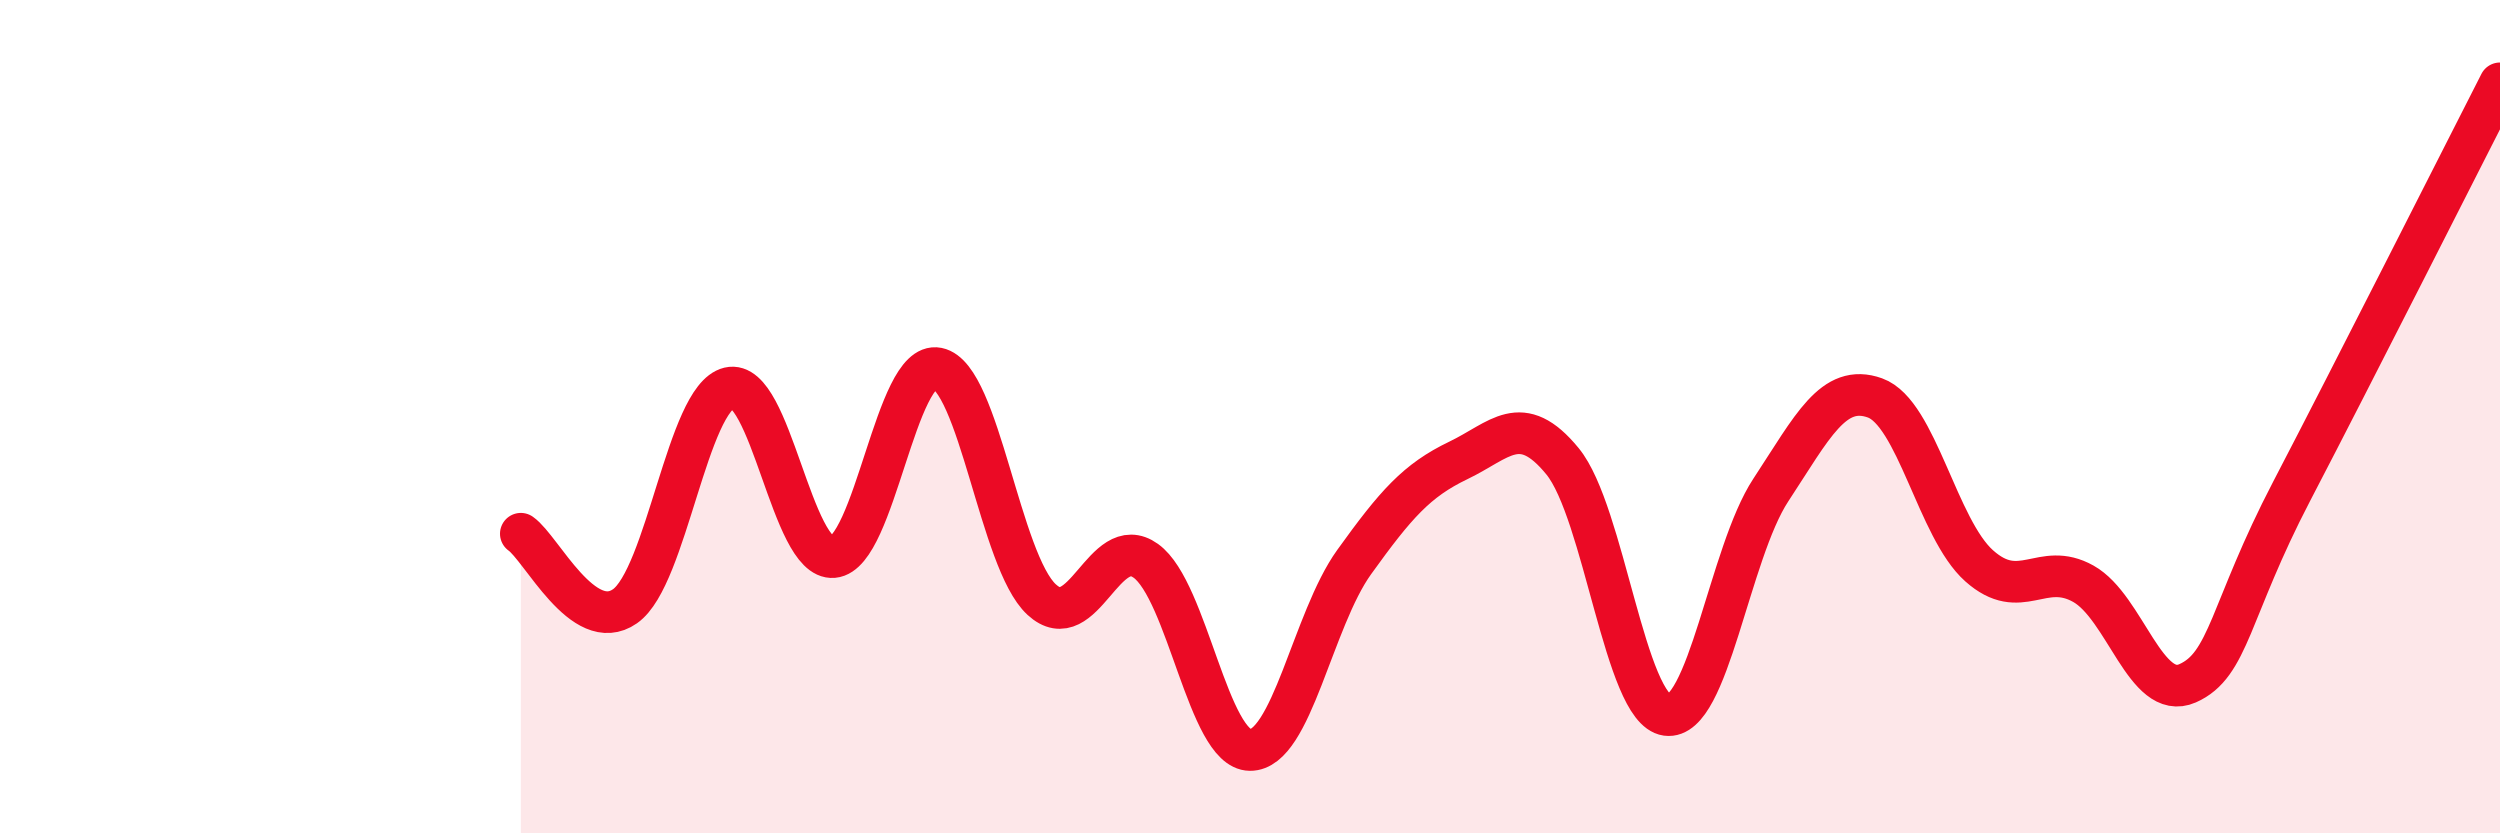
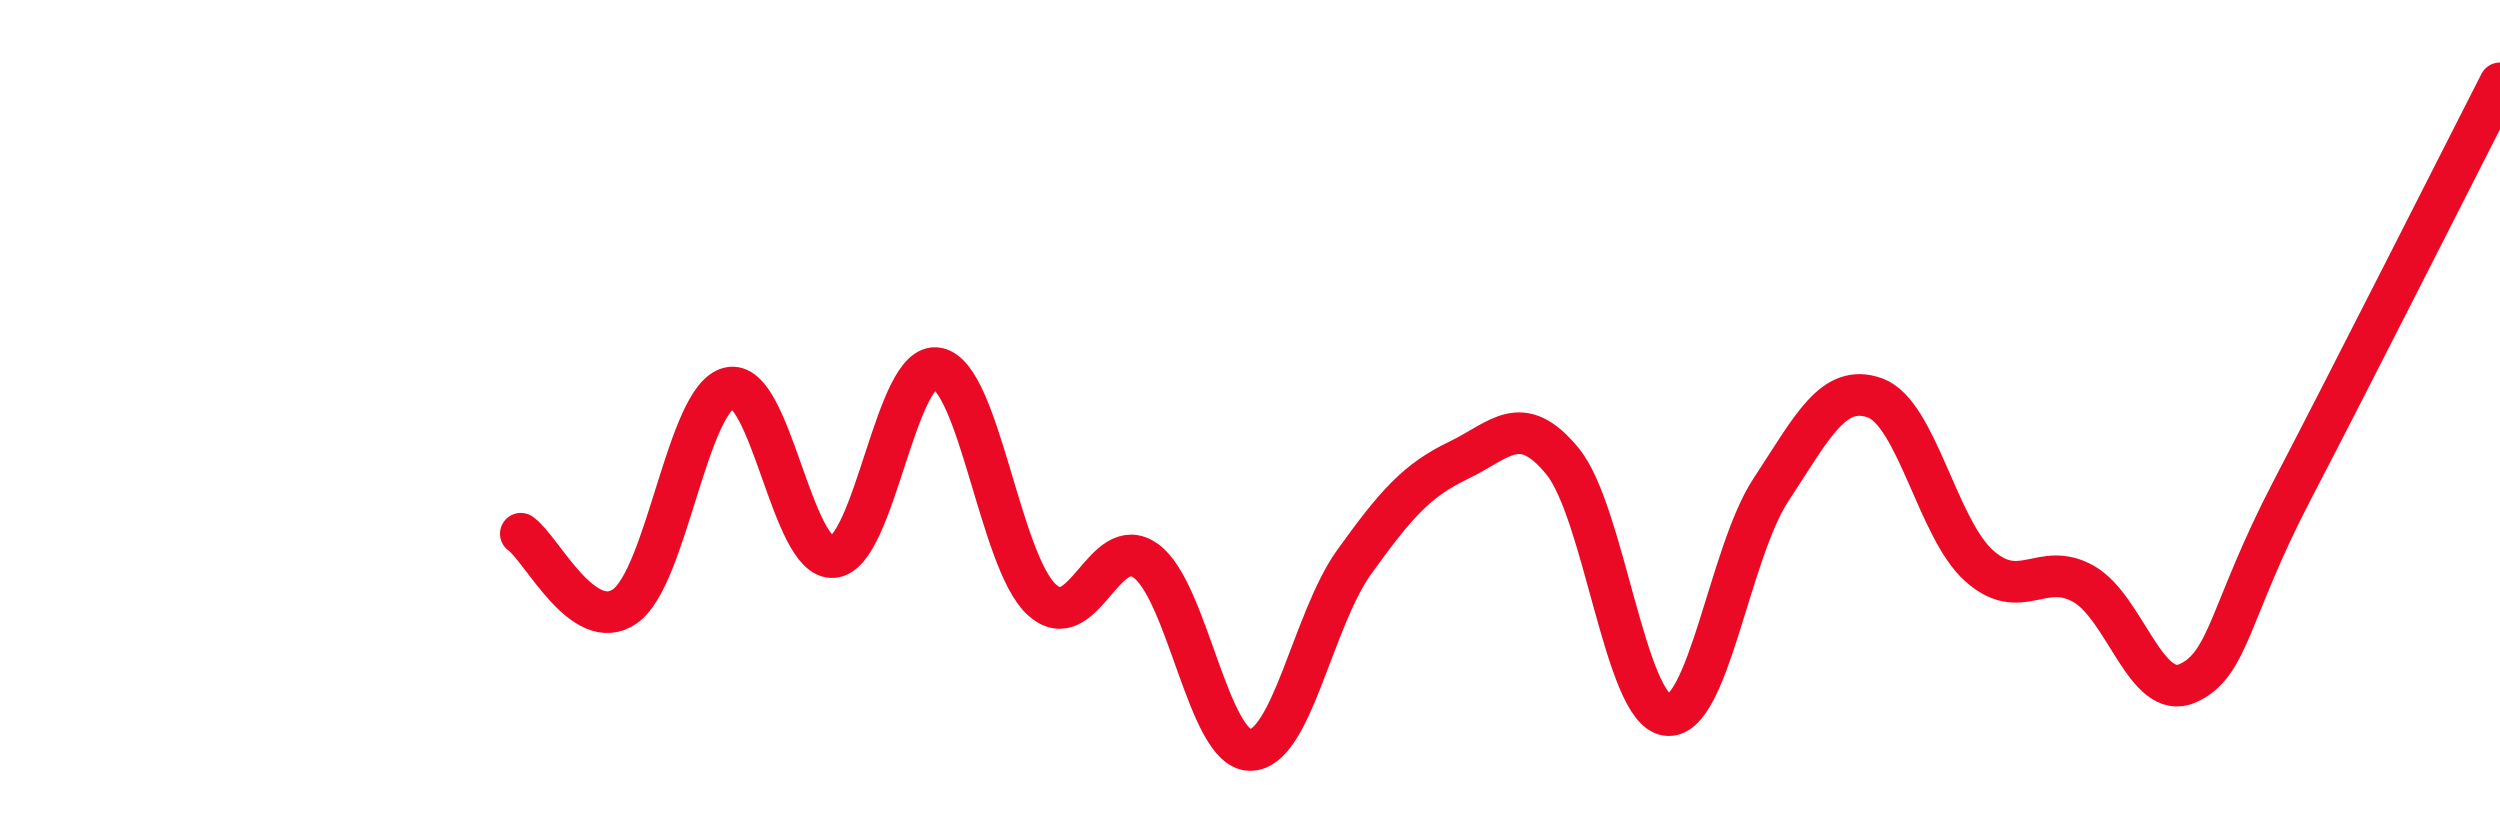
<svg xmlns="http://www.w3.org/2000/svg" width="60" height="20" viewBox="0 0 60 20">
-   <path d="M 12.5,12.81 C 13,13.16 14,15.25 15,14.55 C 16,13.85 16.5,9.55 17.5,9.31 C 18.5,9.07 19,13.46 20,13.37 C 21,13.28 21.5,8.64 22.5,8.84 C 23.5,9.04 24,13.47 25,14.39 C 26,15.31 26.5,12.74 27.5,13.46 C 28.5,14.18 29,17.99 30,18 C 31,18.01 31.5,14.88 32.5,13.49 C 33.5,12.1 34,11.53 35,11.05 C 36,10.57 36.5,9.85 37.5,11.07 C 38.5,12.29 39,17.02 40,17.16 C 41,17.3 41.5,13.28 42.5,11.76 C 43.5,10.24 44,9.19 45,9.55 C 46,9.91 46.5,12.69 47.5,13.58 C 48.5,14.47 49,13.45 50,14.01 C 51,14.57 51.5,16.84 52.5,16.4 C 53.5,15.96 53.5,14.67 55,11.79 C 56.5,8.91 59,3.96 60,2L60 20L12.5 20Z" fill="#EB0A25" opacity="0.1" stroke-linecap="round" stroke-linejoin="round" />
  <path d="M 12.5,12.81 C 13,13.16 14,15.25 15,14.55 C 16,13.85 16.5,9.55 17.5,9.31 C 18.5,9.07 19,13.46 20,13.37 C 21,13.28 21.5,8.64 22.5,8.84 C 23.5,9.04 24,13.47 25,14.39 C 26,15.31 26.5,12.74 27.5,13.46 C 28.5,14.18 29,17.99 30,18 C 31,18.01 31.5,14.88 32.5,13.49 C 33.5,12.1 34,11.53 35,11.05 C 36,10.57 36.5,9.85 37.5,11.07 C 38.5,12.29 39,17.02 40,17.16 C 41,17.3 41.5,13.28 42.5,11.76 C 43.5,10.24 44,9.19 45,9.55 C 46,9.91 46.5,12.69 47.5,13.58 C 48.5,14.47 49,13.45 50,14.01 C 51,14.57 51.5,16.84 52.5,16.4 C 53.5,15.96 53.5,14.67 55,11.79 C 56.5,8.91 59,3.96 60,2" stroke="#EB0A25" stroke-width="1" fill="none" stroke-linecap="round" stroke-linejoin="round" />
</svg>